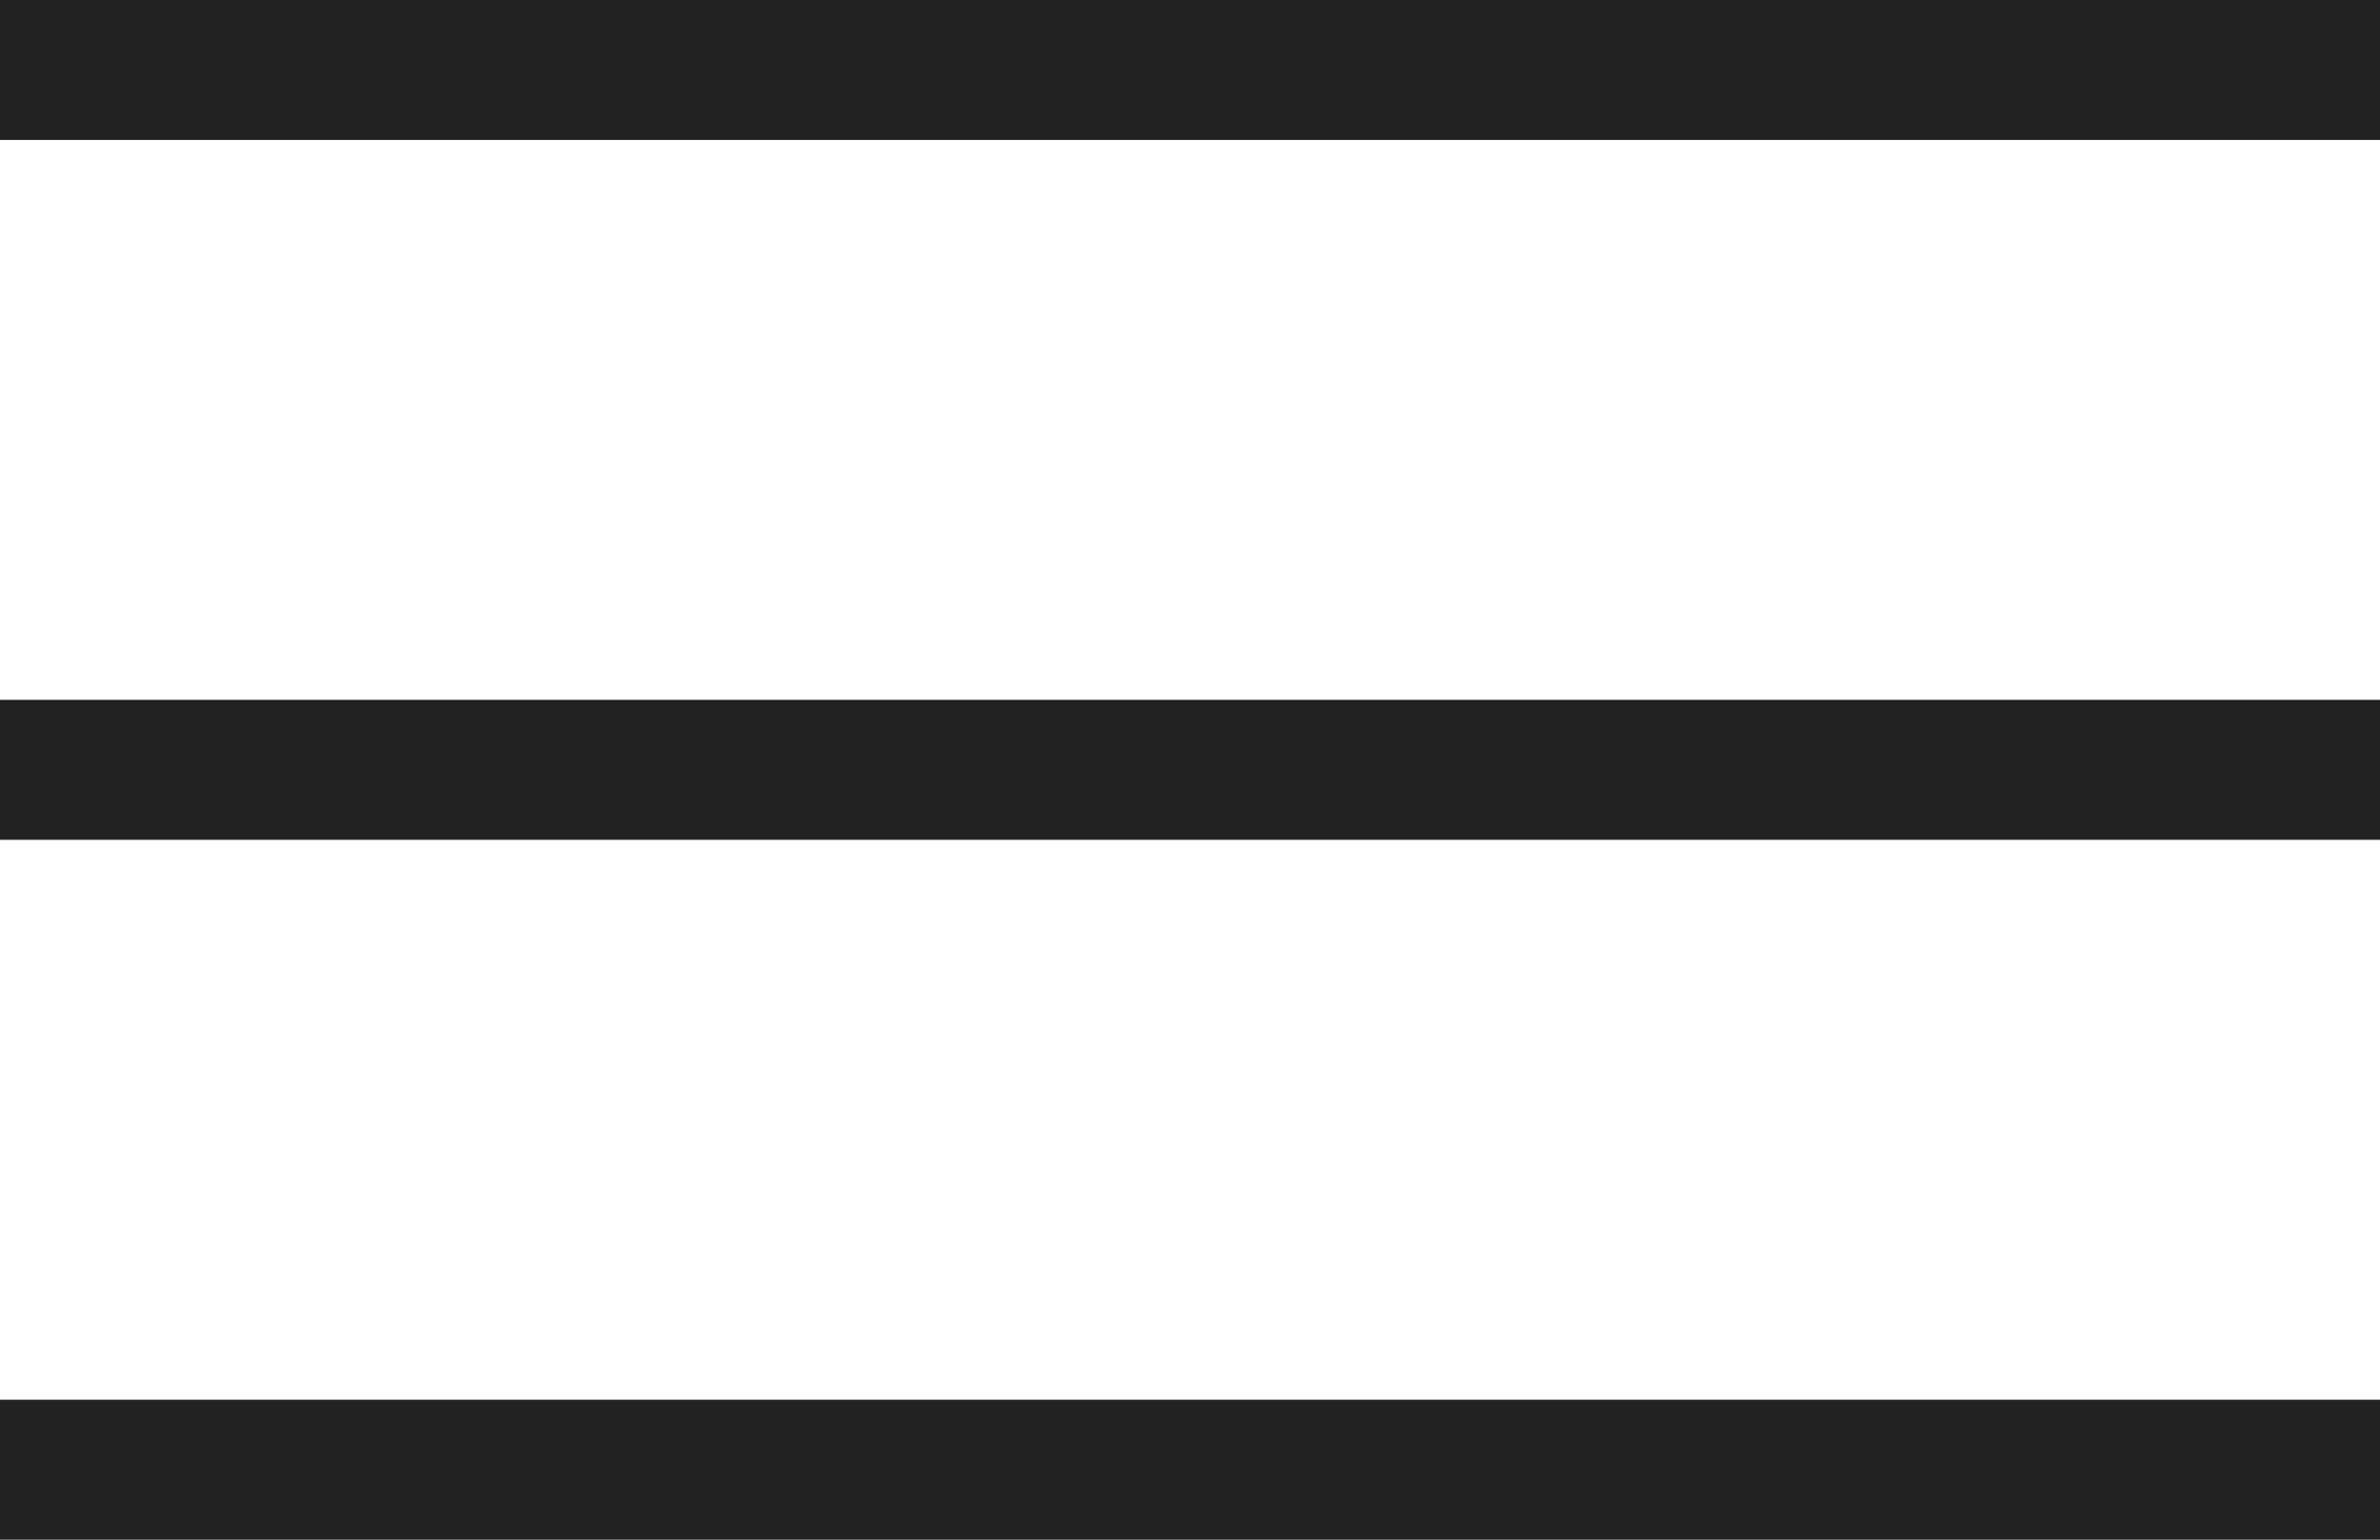
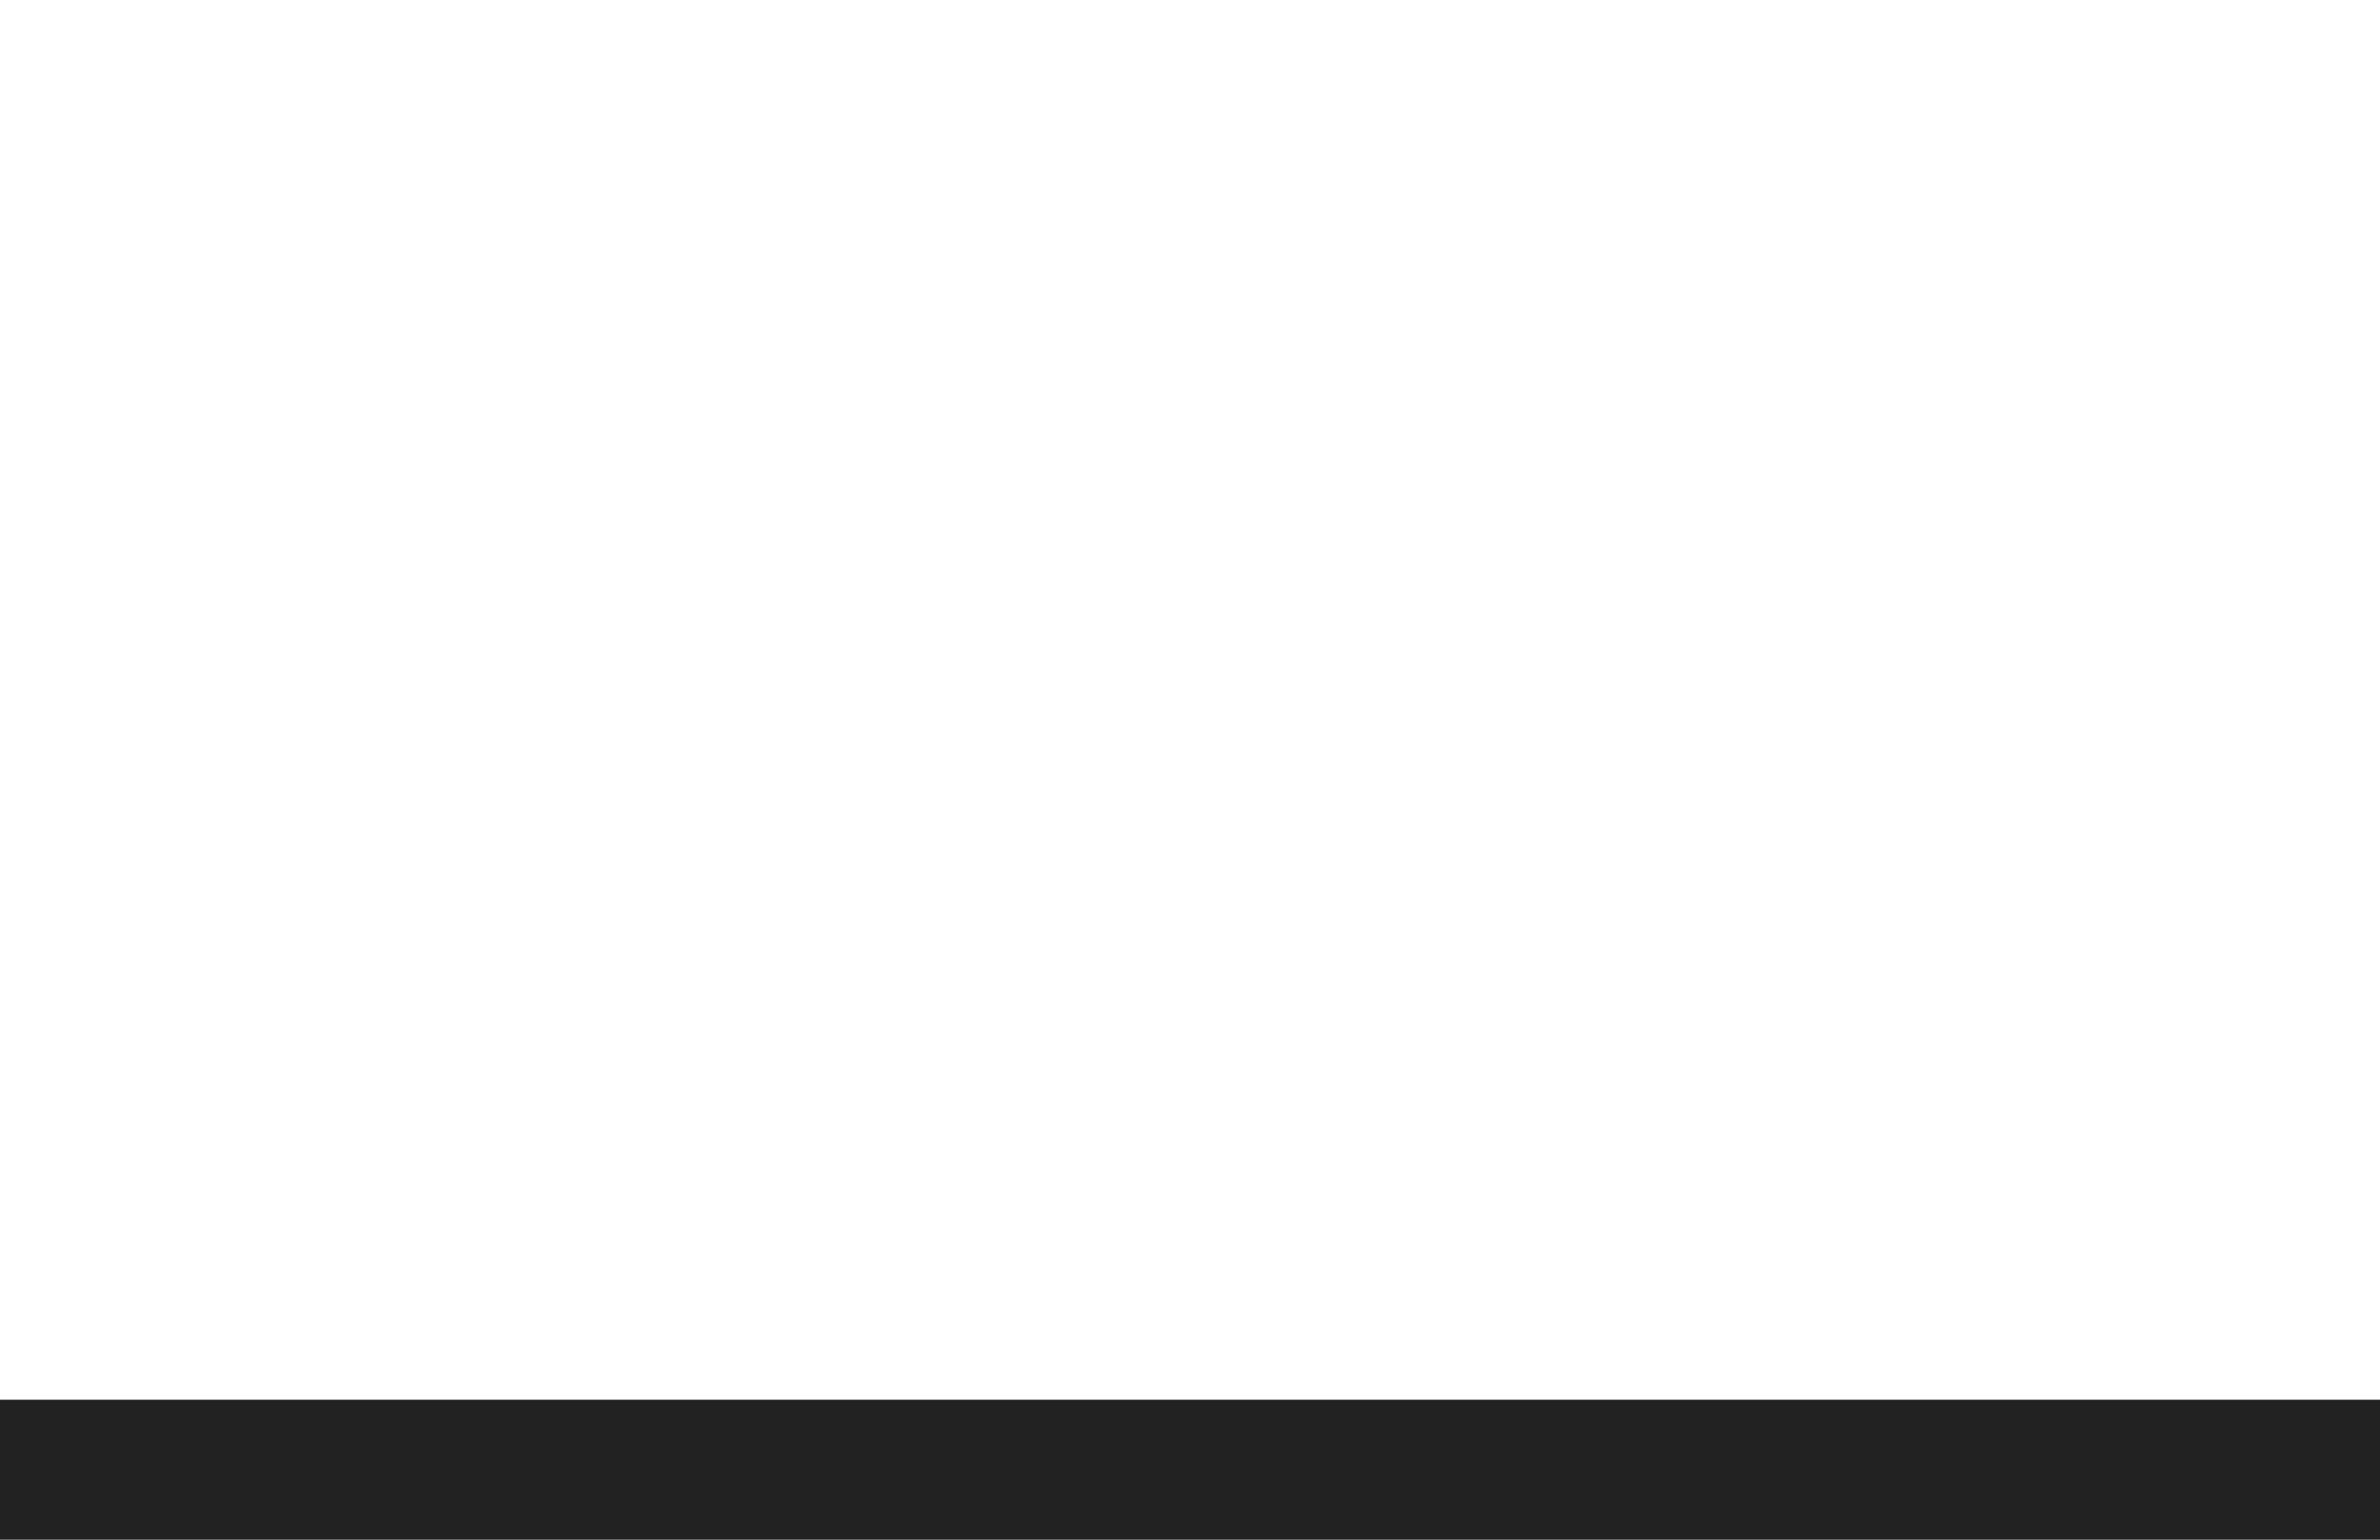
<svg xmlns="http://www.w3.org/2000/svg" width="34" height="22" viewBox="0 0 34 22">
  <g transform="translate(-315 -25)">
    <g transform="translate(315)">
      <path d="M34,1H0V-1H34Z" transform="translate(0 46)" fill="#222" />
-       <path d="M34,1H0V-1H34Z" transform="translate(0 36)" fill="#222" />
-       <path d="M34,1H0V-1H34Z" transform="translate(0 26)" fill="#222" />
    </g>
  </g>
</svg>